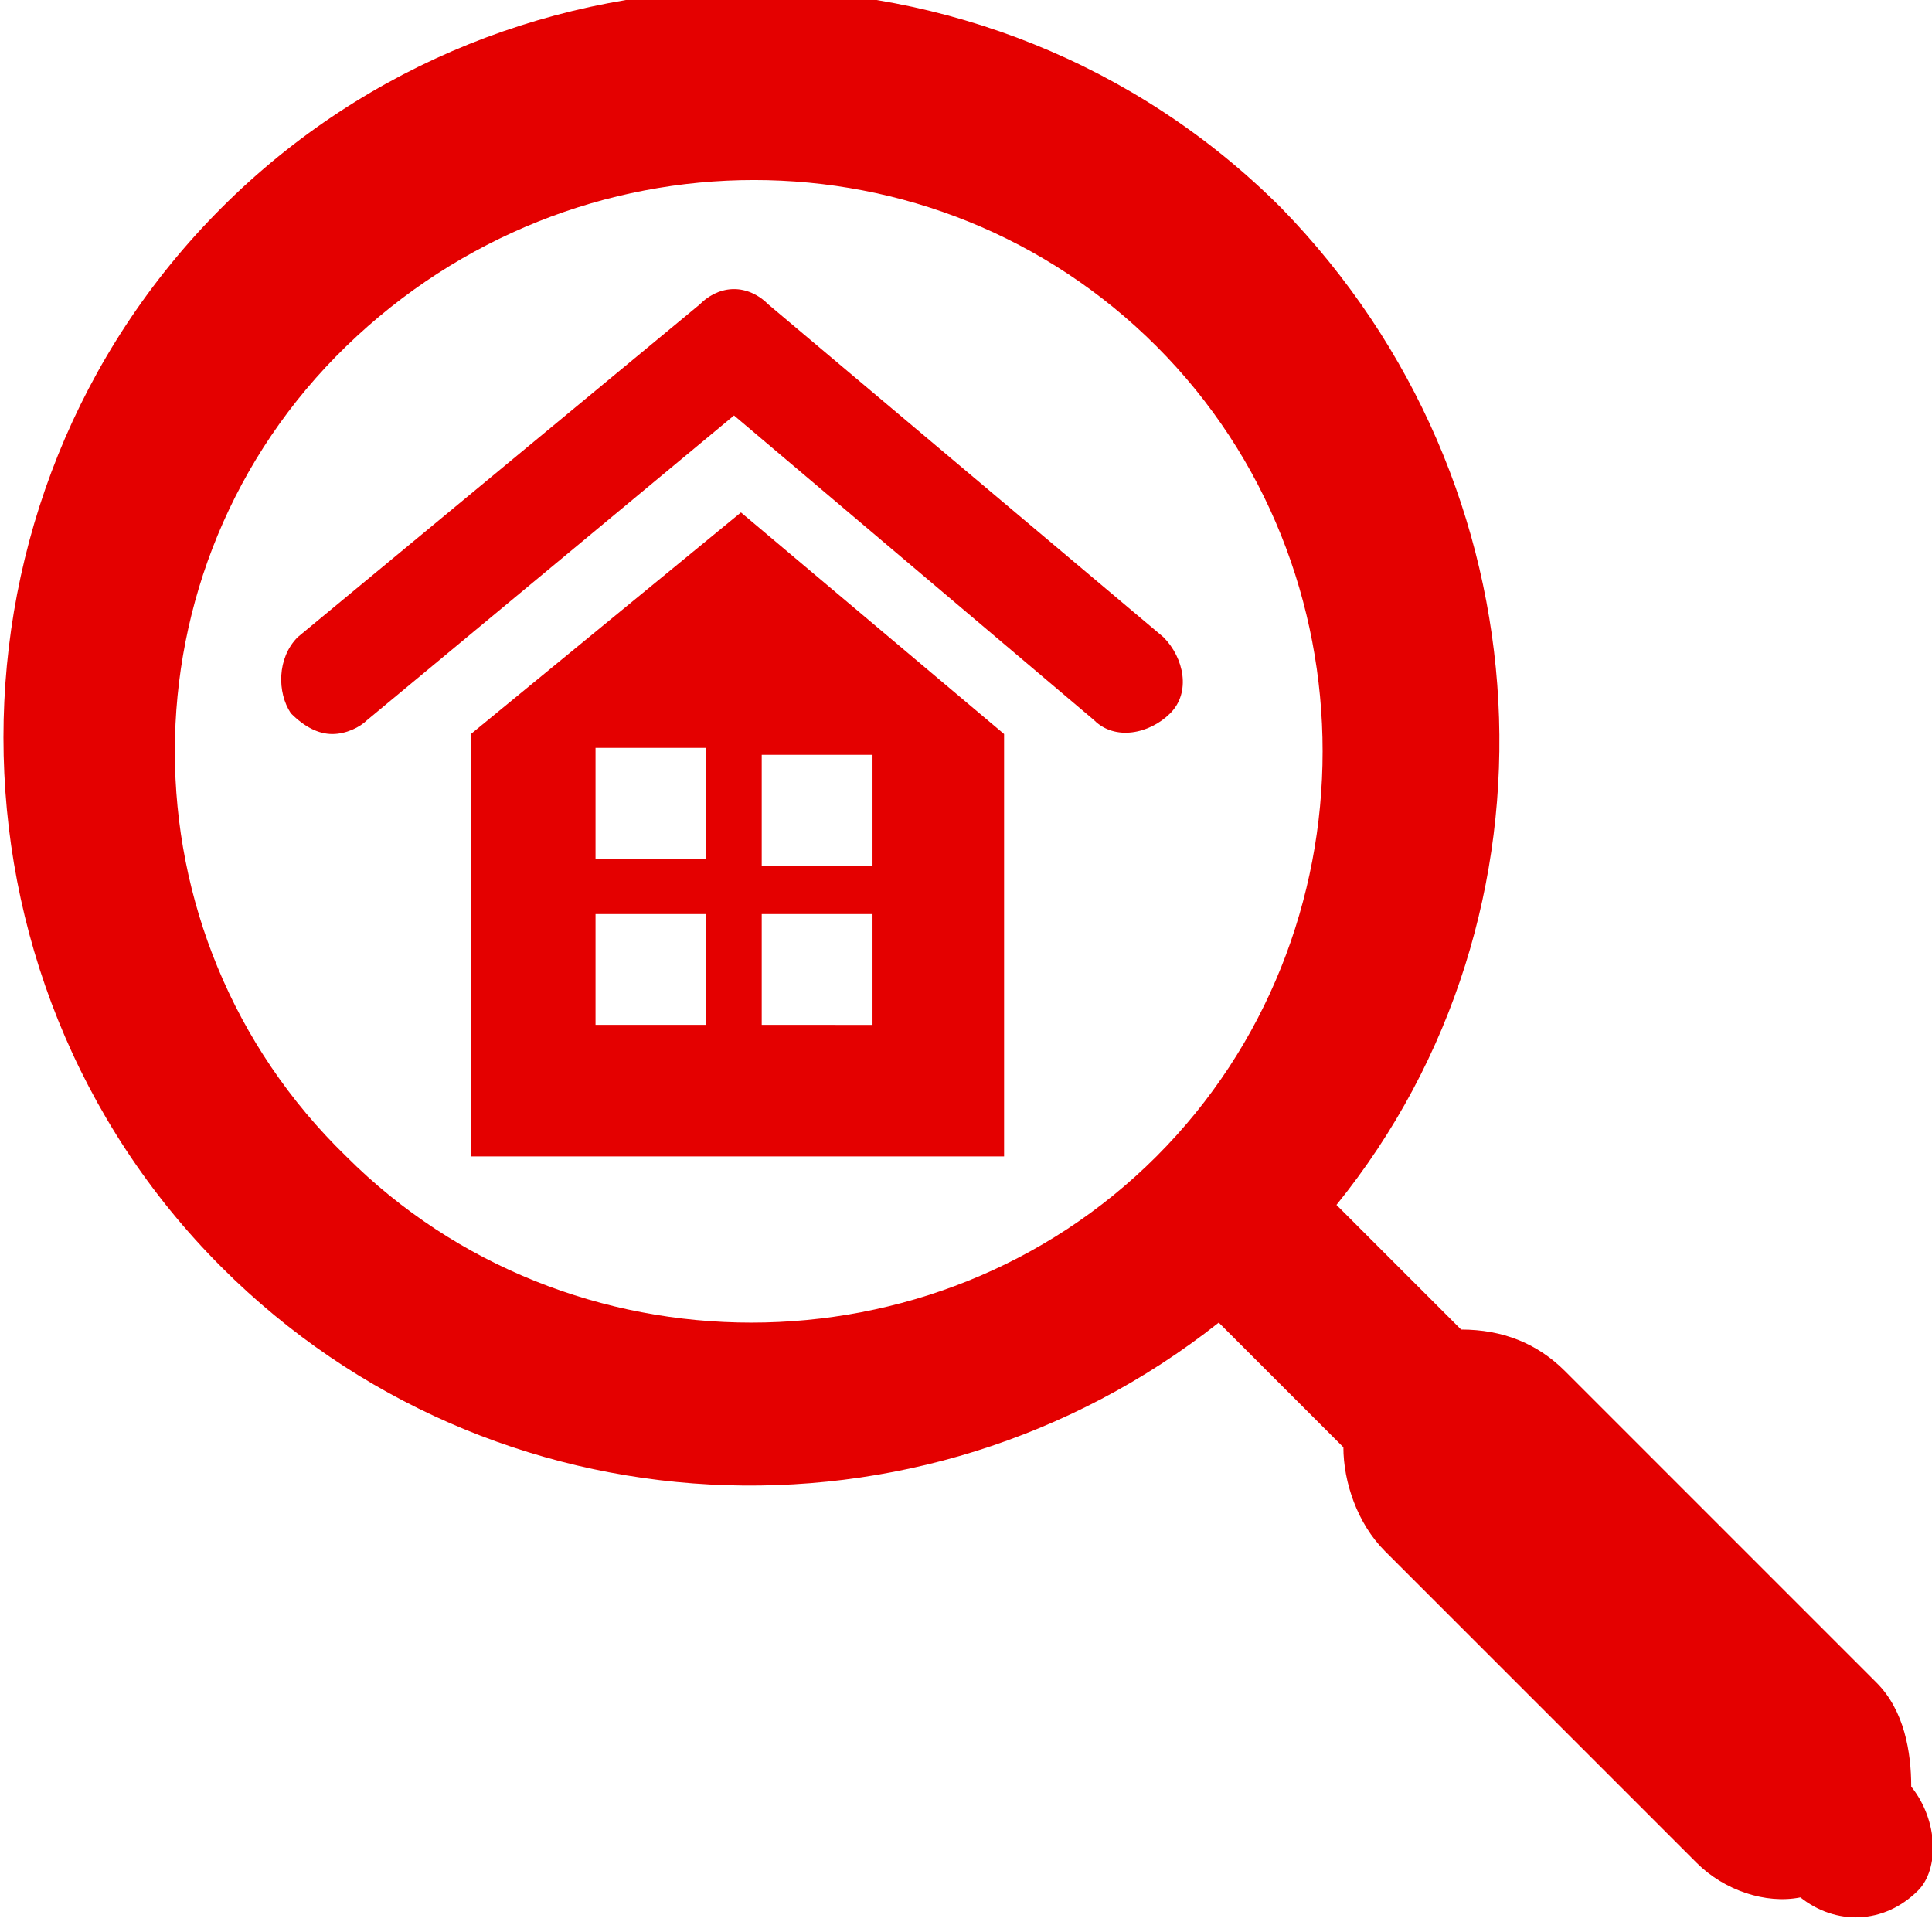
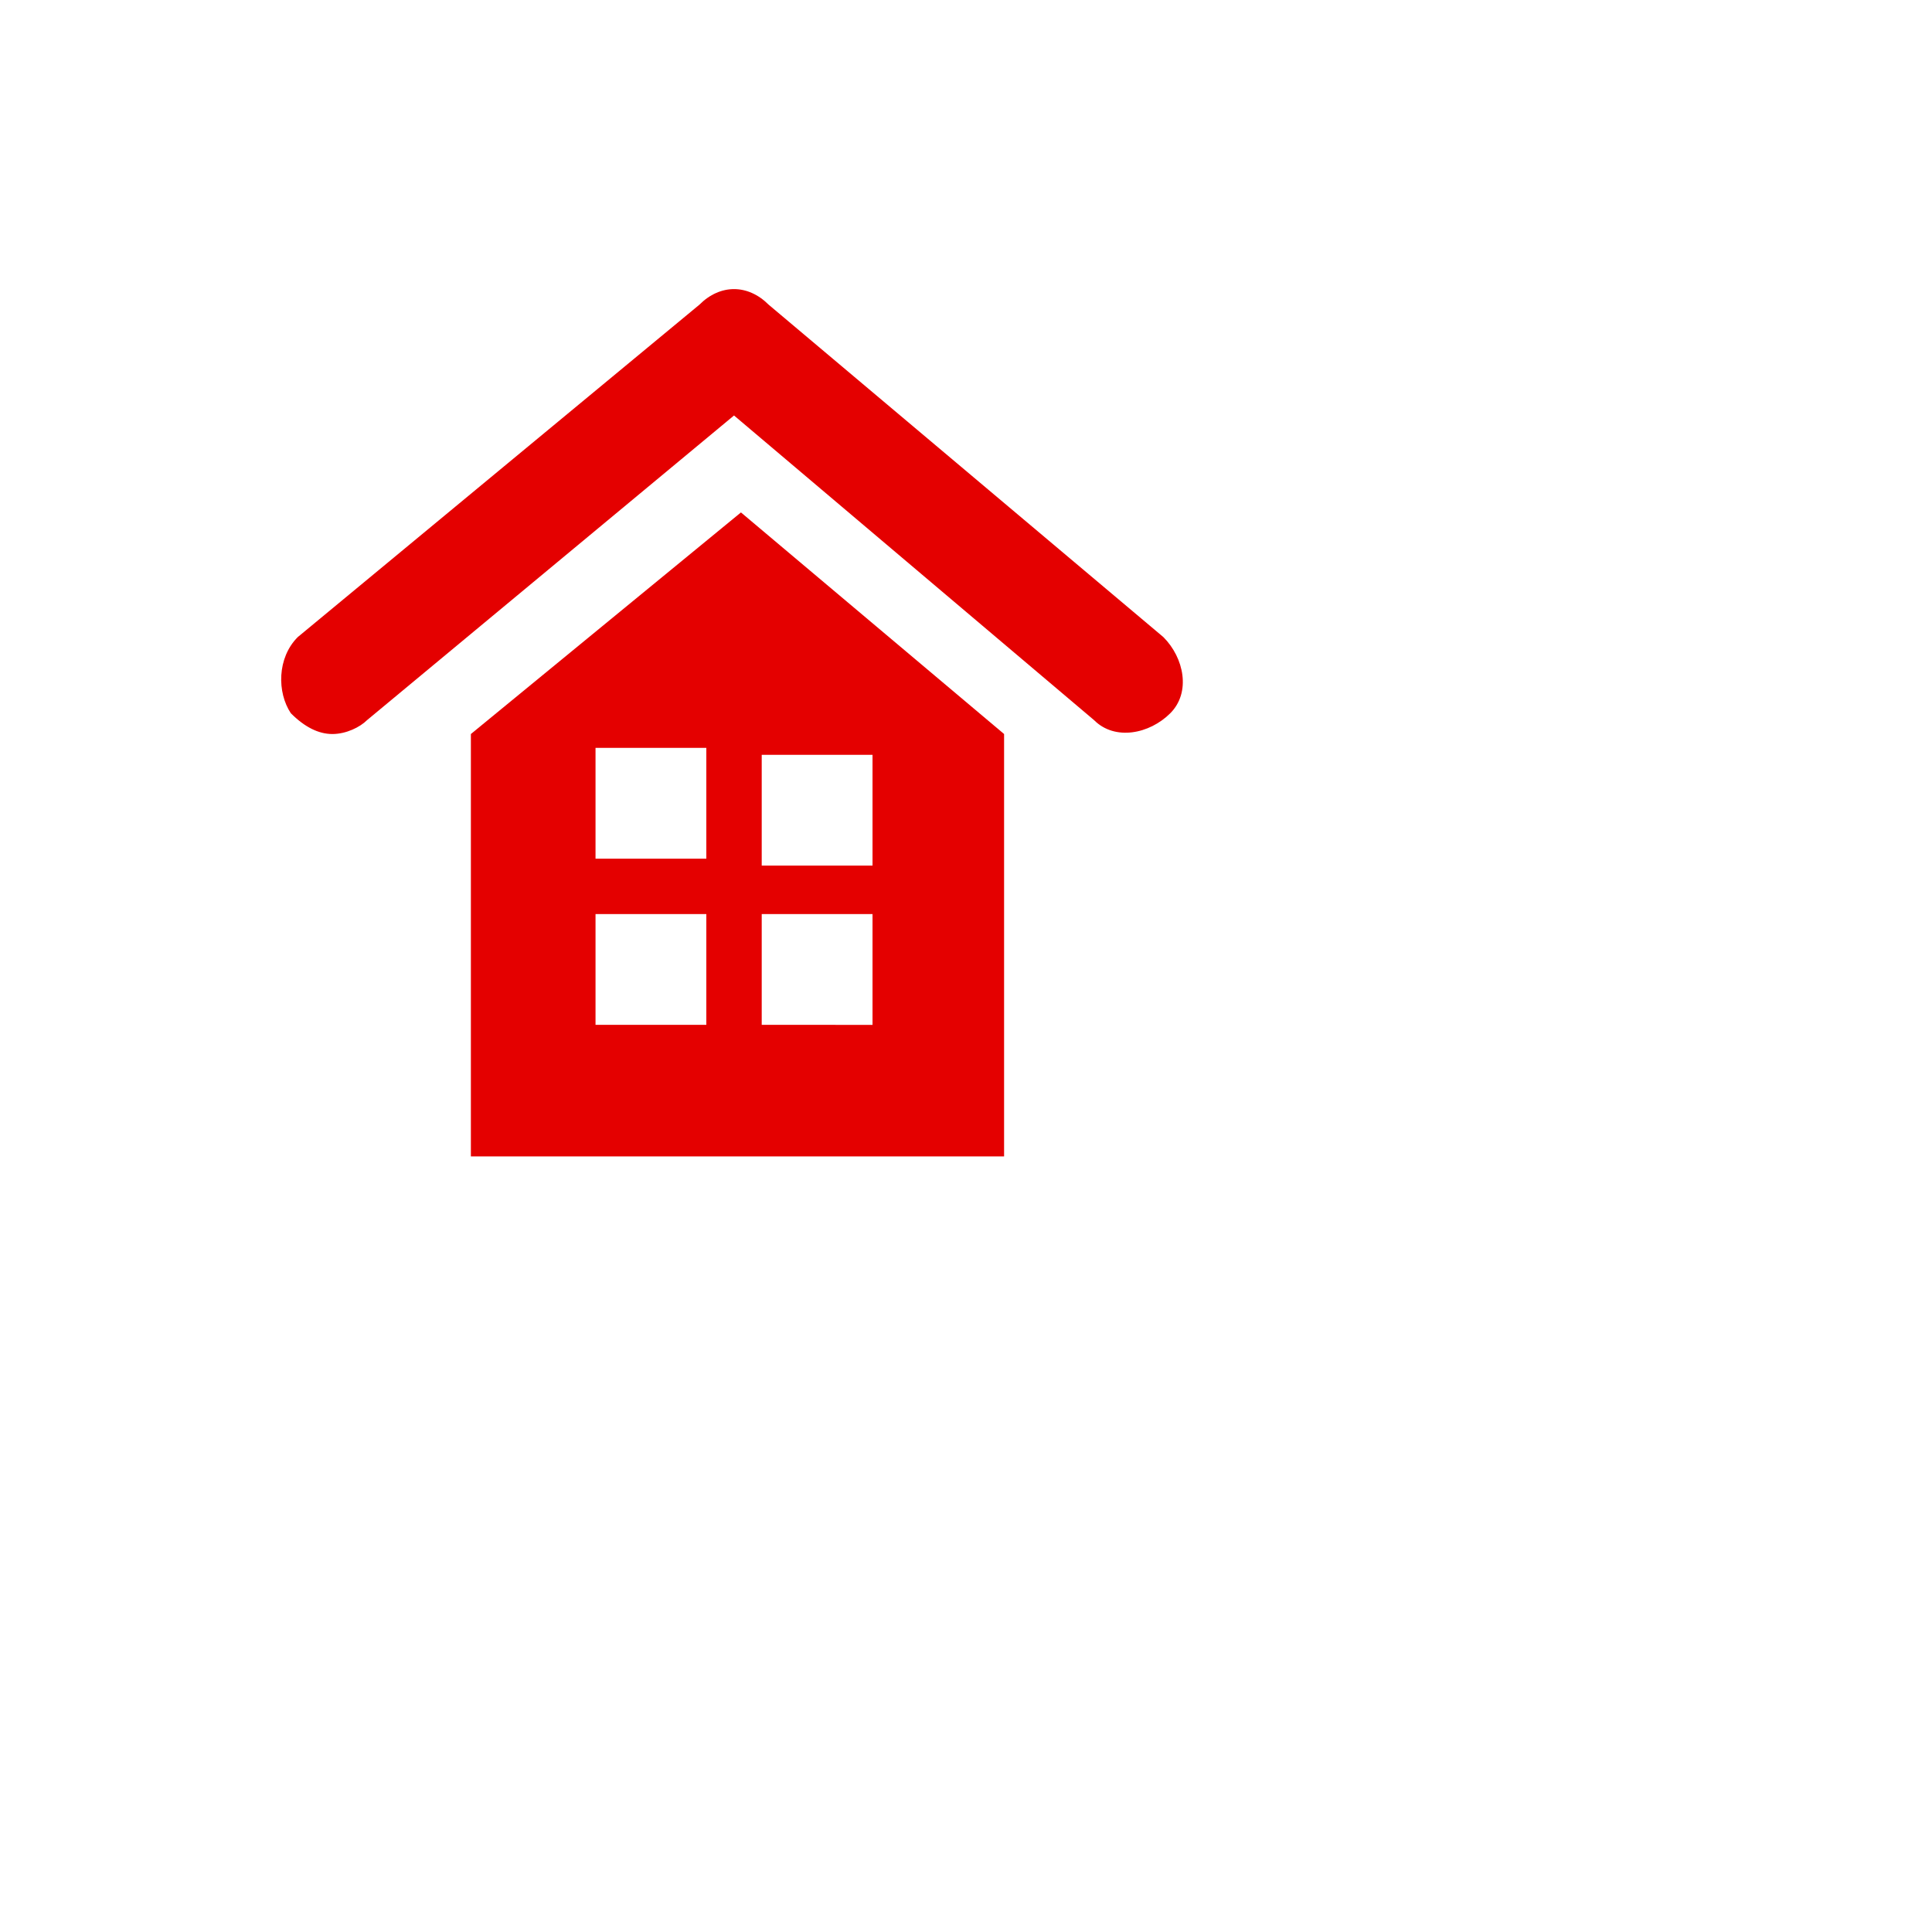
<svg xmlns="http://www.w3.org/2000/svg" version="1.1" id="Capa_1" x="0px" y="0px" viewBox="0 0 27.9 27.9" style="enable-background:new 0 0 27.9 27.9;" xml:space="preserve">
  <style type="text/css">
	.st0{fill:#E40000;}
</style>
  <g>
    <g>
-       <path class="st0" d="M27.6,25.8c0-0.5-0.1-1.1-0.5-1.5l-4.5-4.5c-0.4-0.4-0.9-0.6-1.5-0.6l-1.8-1.8c3.4-4.2,3.1-10.4-0.8-14.4    c-4.2-4.2-11.1-4.2-15.3,0c-4.2,4.2-4.2,11.1,0,15.3c3.9,3.9,10.1,4.2,14.4,0.8l1.8,1.8c0,0.5,0.2,1.1,0.6,1.5l4.5,4.5    c0.4,0.4,1,0.6,1.5,0.5c0.5,0.4,1.2,0.4,1.7-0.1C28,27,28,26.3,27.6,25.8z M16.7,16.7c-3.2,3.2-8.5,3.2-11.7,0    C1.7,13.5,1.7,8.2,5,5s8.5-3.2,11.7,0C19.9,8.2,19.9,13.5,16.7,16.7z" />
      <path class="st0" d="M6.8,10.6v6.1h7.7v-6.1l-3.8-3.2L6.8,10.6z M10.2,14.8H8.6v-1.6h1.6V14.8z M10.2,12.4H8.6v-1.6h1.6V12.4z     M11,10.9h1.6v1.6H11V10.9z M11,13.2h1.6v1.6H11V13.2z" />
      <path class="st0" d="M11.1,4.4c-0.3-0.3-0.7-0.3-1,0L4.3,9.2C4,9.5,4,10,4.2,10.3c0.2,0.2,0.4,0.3,0.6,0.3c0.2,0,0.4-0.1,0.5-0.2    L10.6,6l5.2,4.4c0.3,0.3,0.8,0.2,1.1-0.1c0.3-0.3,0.2-0.8-0.1-1.1L11.1,4.4z" />
    </g>
  </g>
</svg>